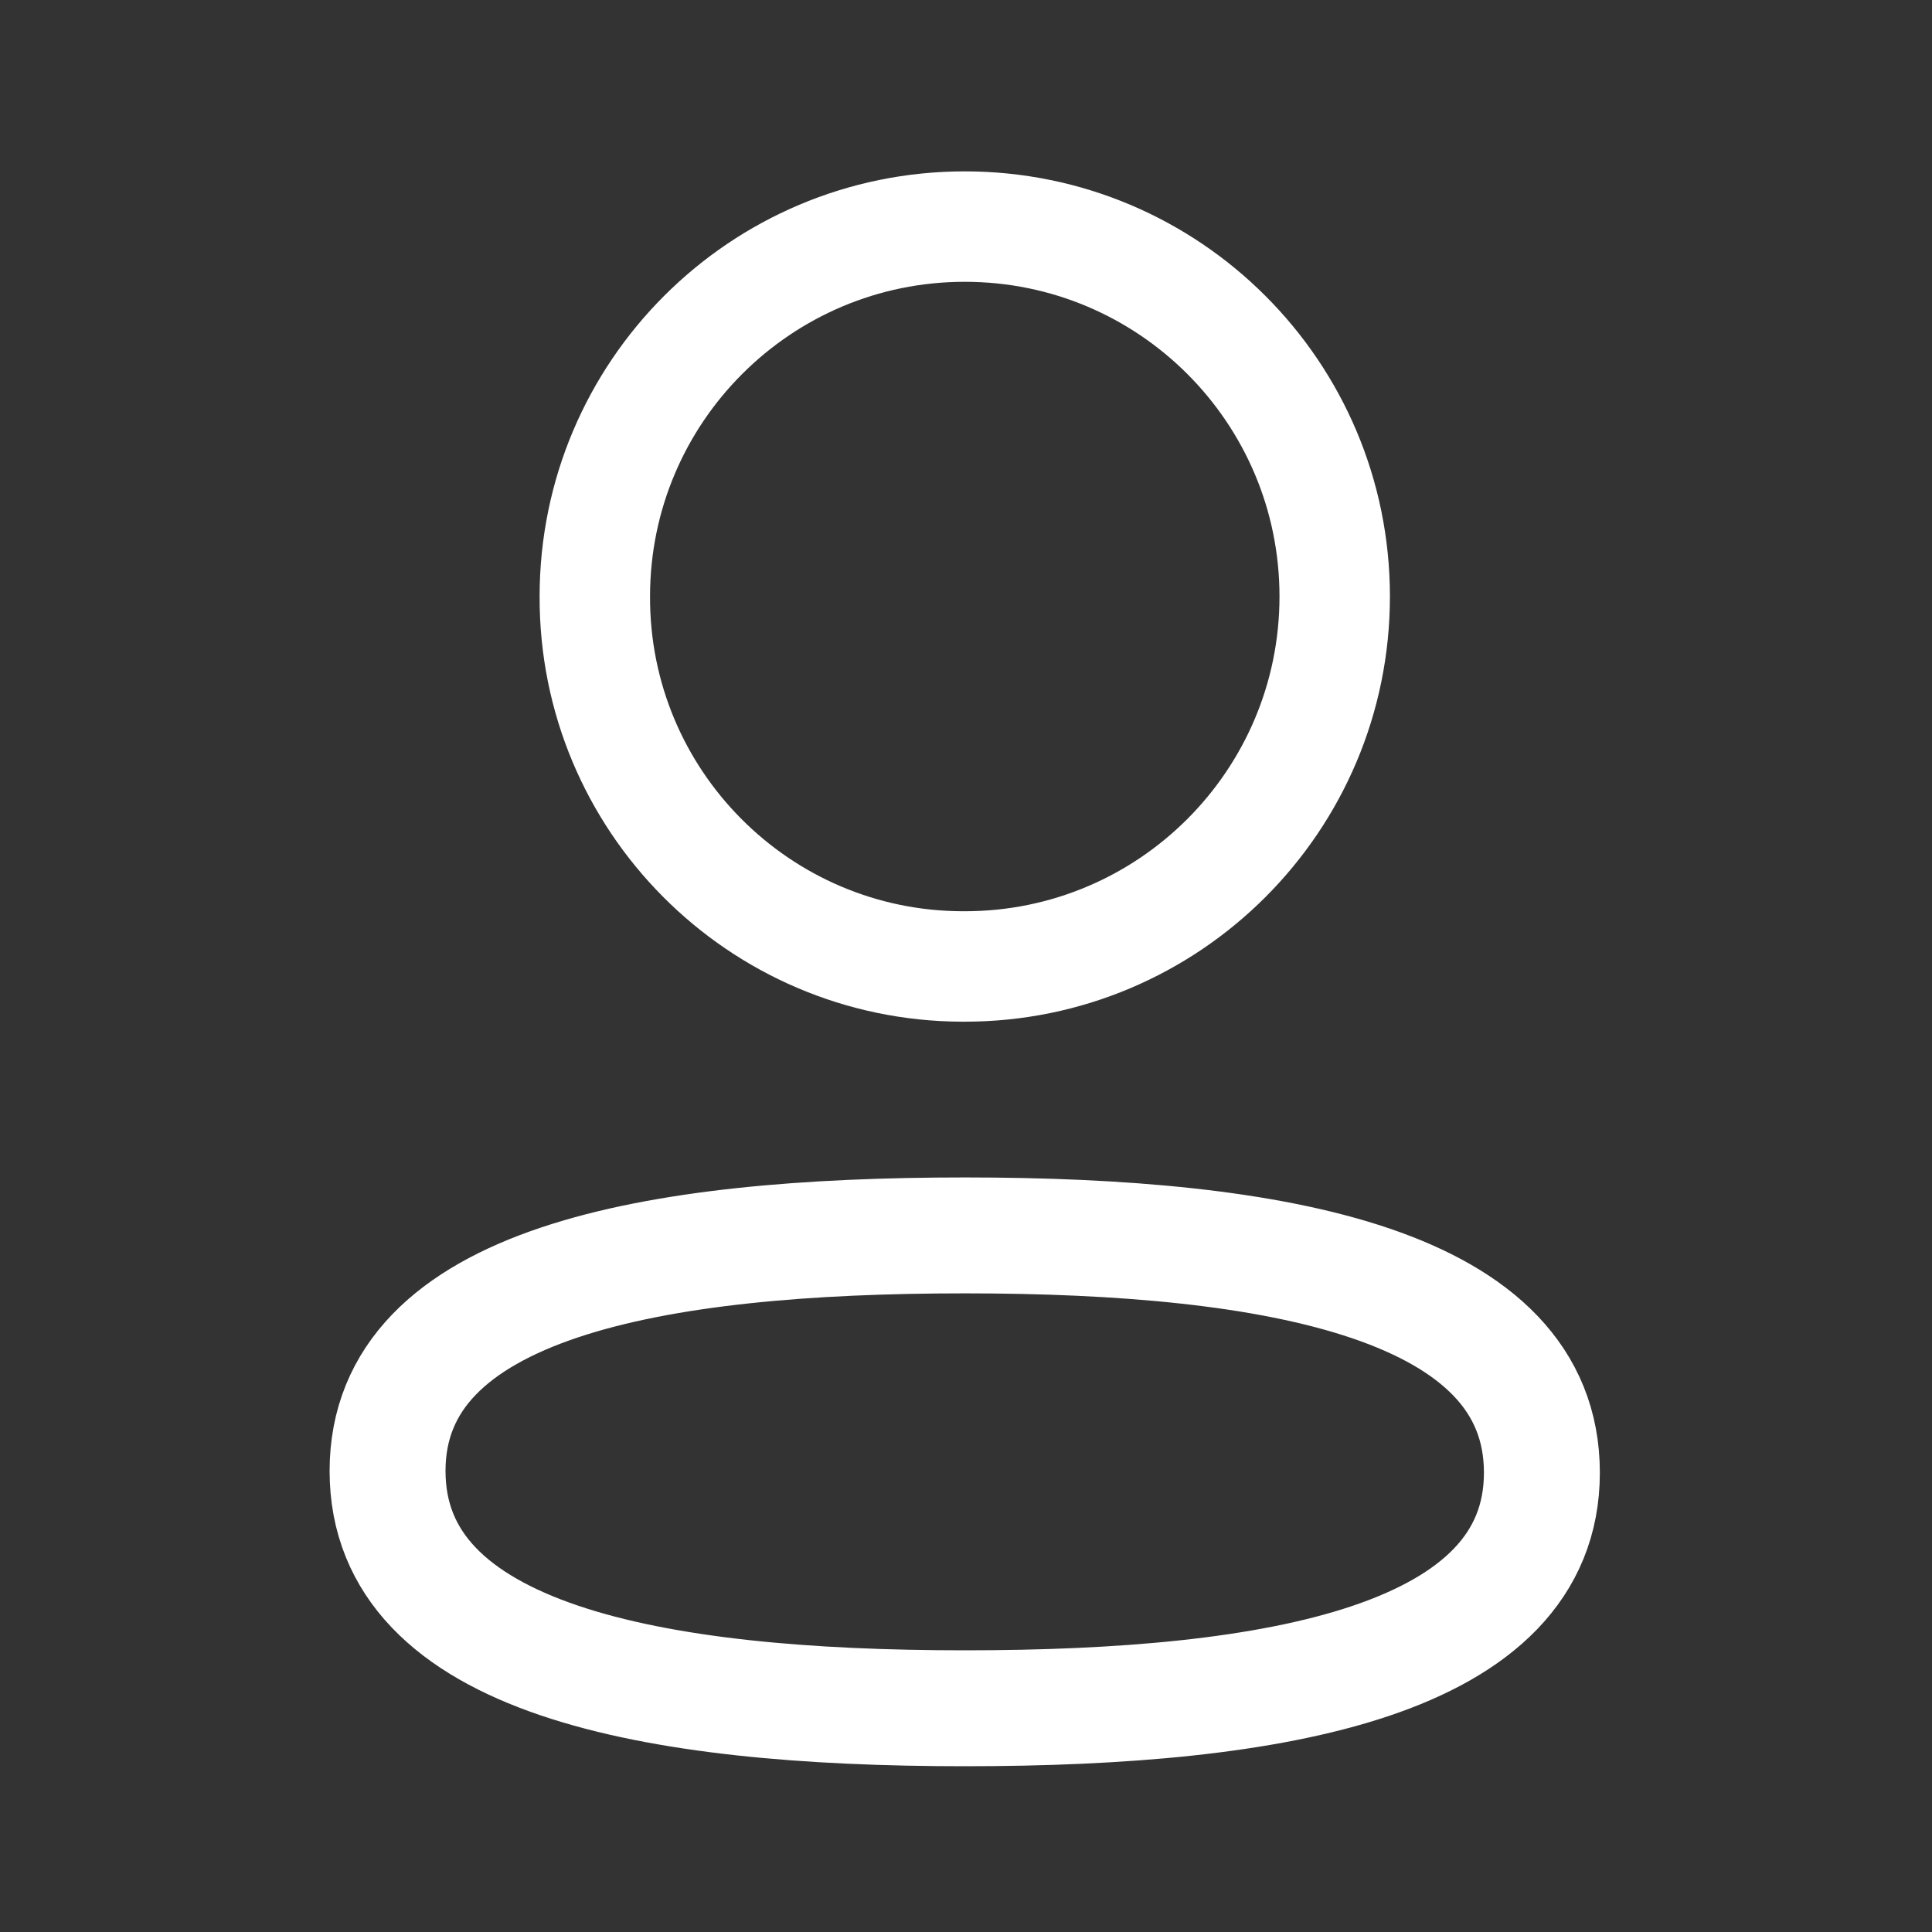
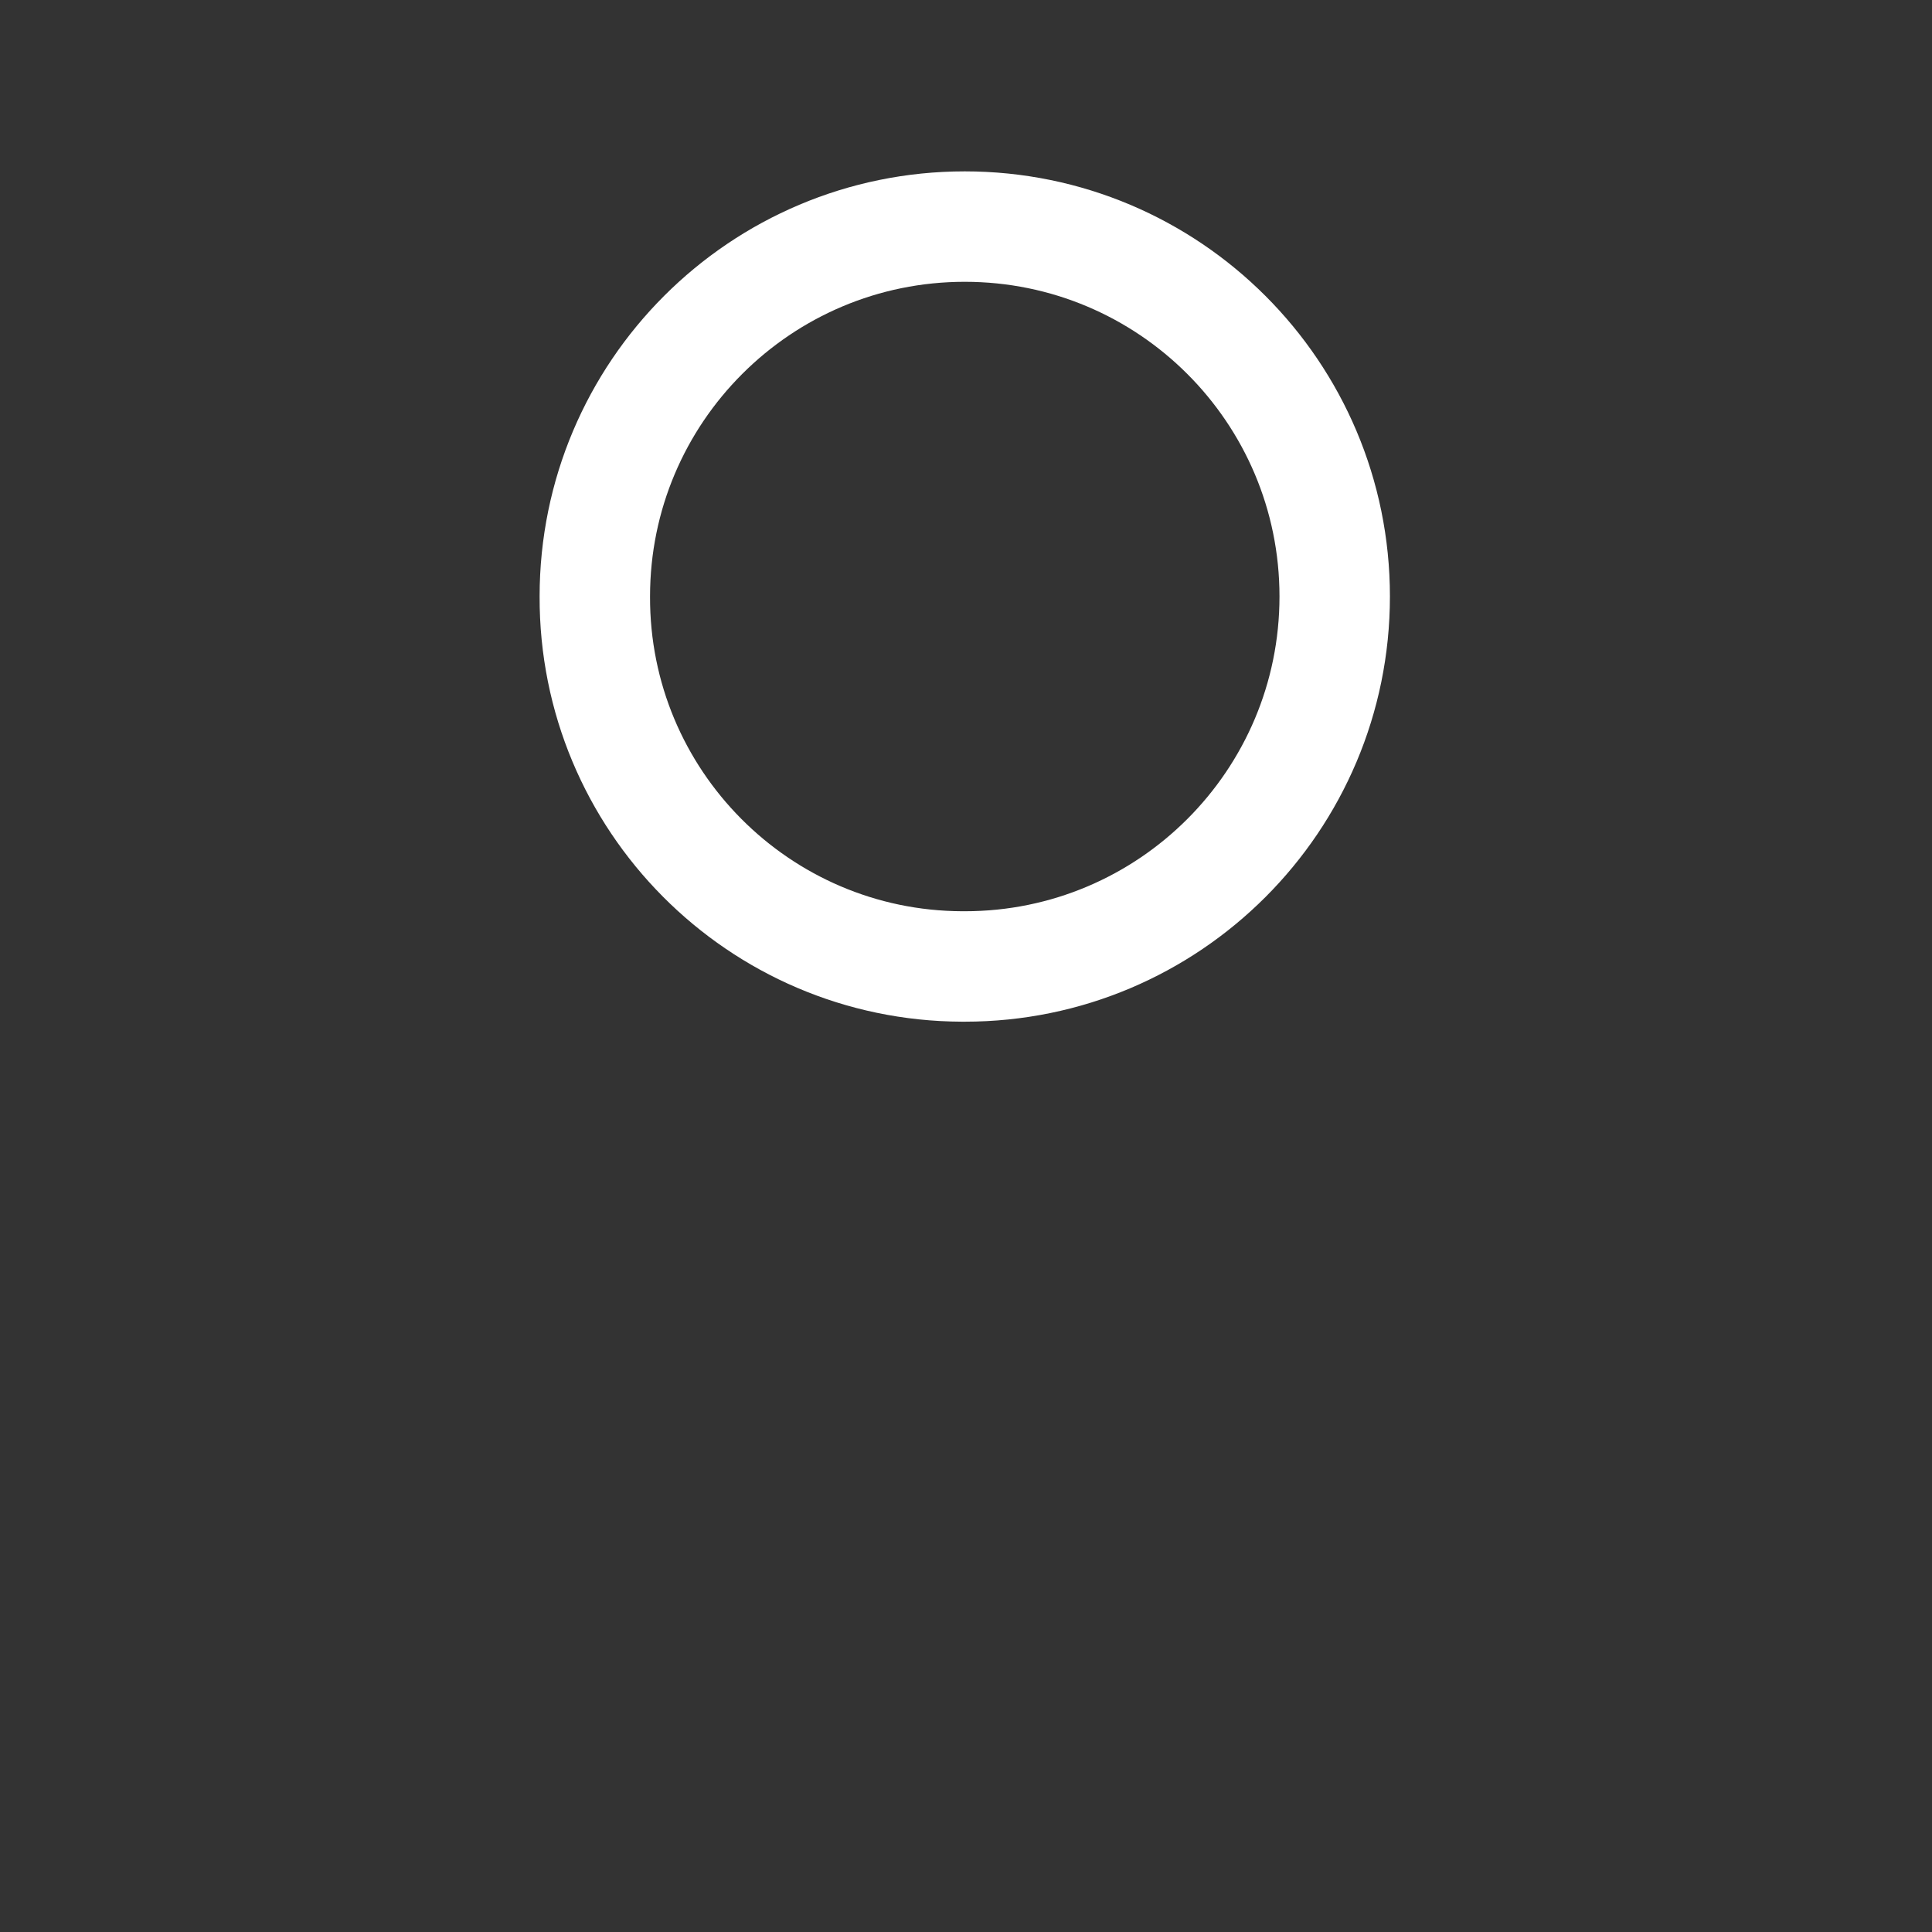
<svg xmlns="http://www.w3.org/2000/svg" width="25" height="25" viewBox="0 0 25 25" fill="none">
  <rect x="0" y="0" width="25" height="25" fill="#333333" stroke="none" />
-   <path fill-rule="evenodd" clip-rule="evenodd" d="M12.484 15.986C8.455 15.986 5.015 16.595 5.015 19.034C5.015 21.474 8.434 22.105 12.484 22.105C16.513 22.105 19.952 21.494 19.952 19.056C19.952 16.617 16.535 15.986 12.484 15.986Z" stroke="white" stroke-width="1.5" stroke-linecap="round" stroke-linejoin="round" />
  <path fill-rule="evenodd" clip-rule="evenodd" d="M12.484 12.506C15.128 12.506 17.271 10.362 17.271 7.718C17.271 5.075 15.128 2.932 12.484 2.932C9.84 2.932 7.697 5.075 7.697 7.718C7.688 10.353 9.817 12.497 12.45 12.506H12.484Z" stroke="white" stroke-width="1.429" stroke-linecap="round" stroke-linejoin="round" />
</svg>